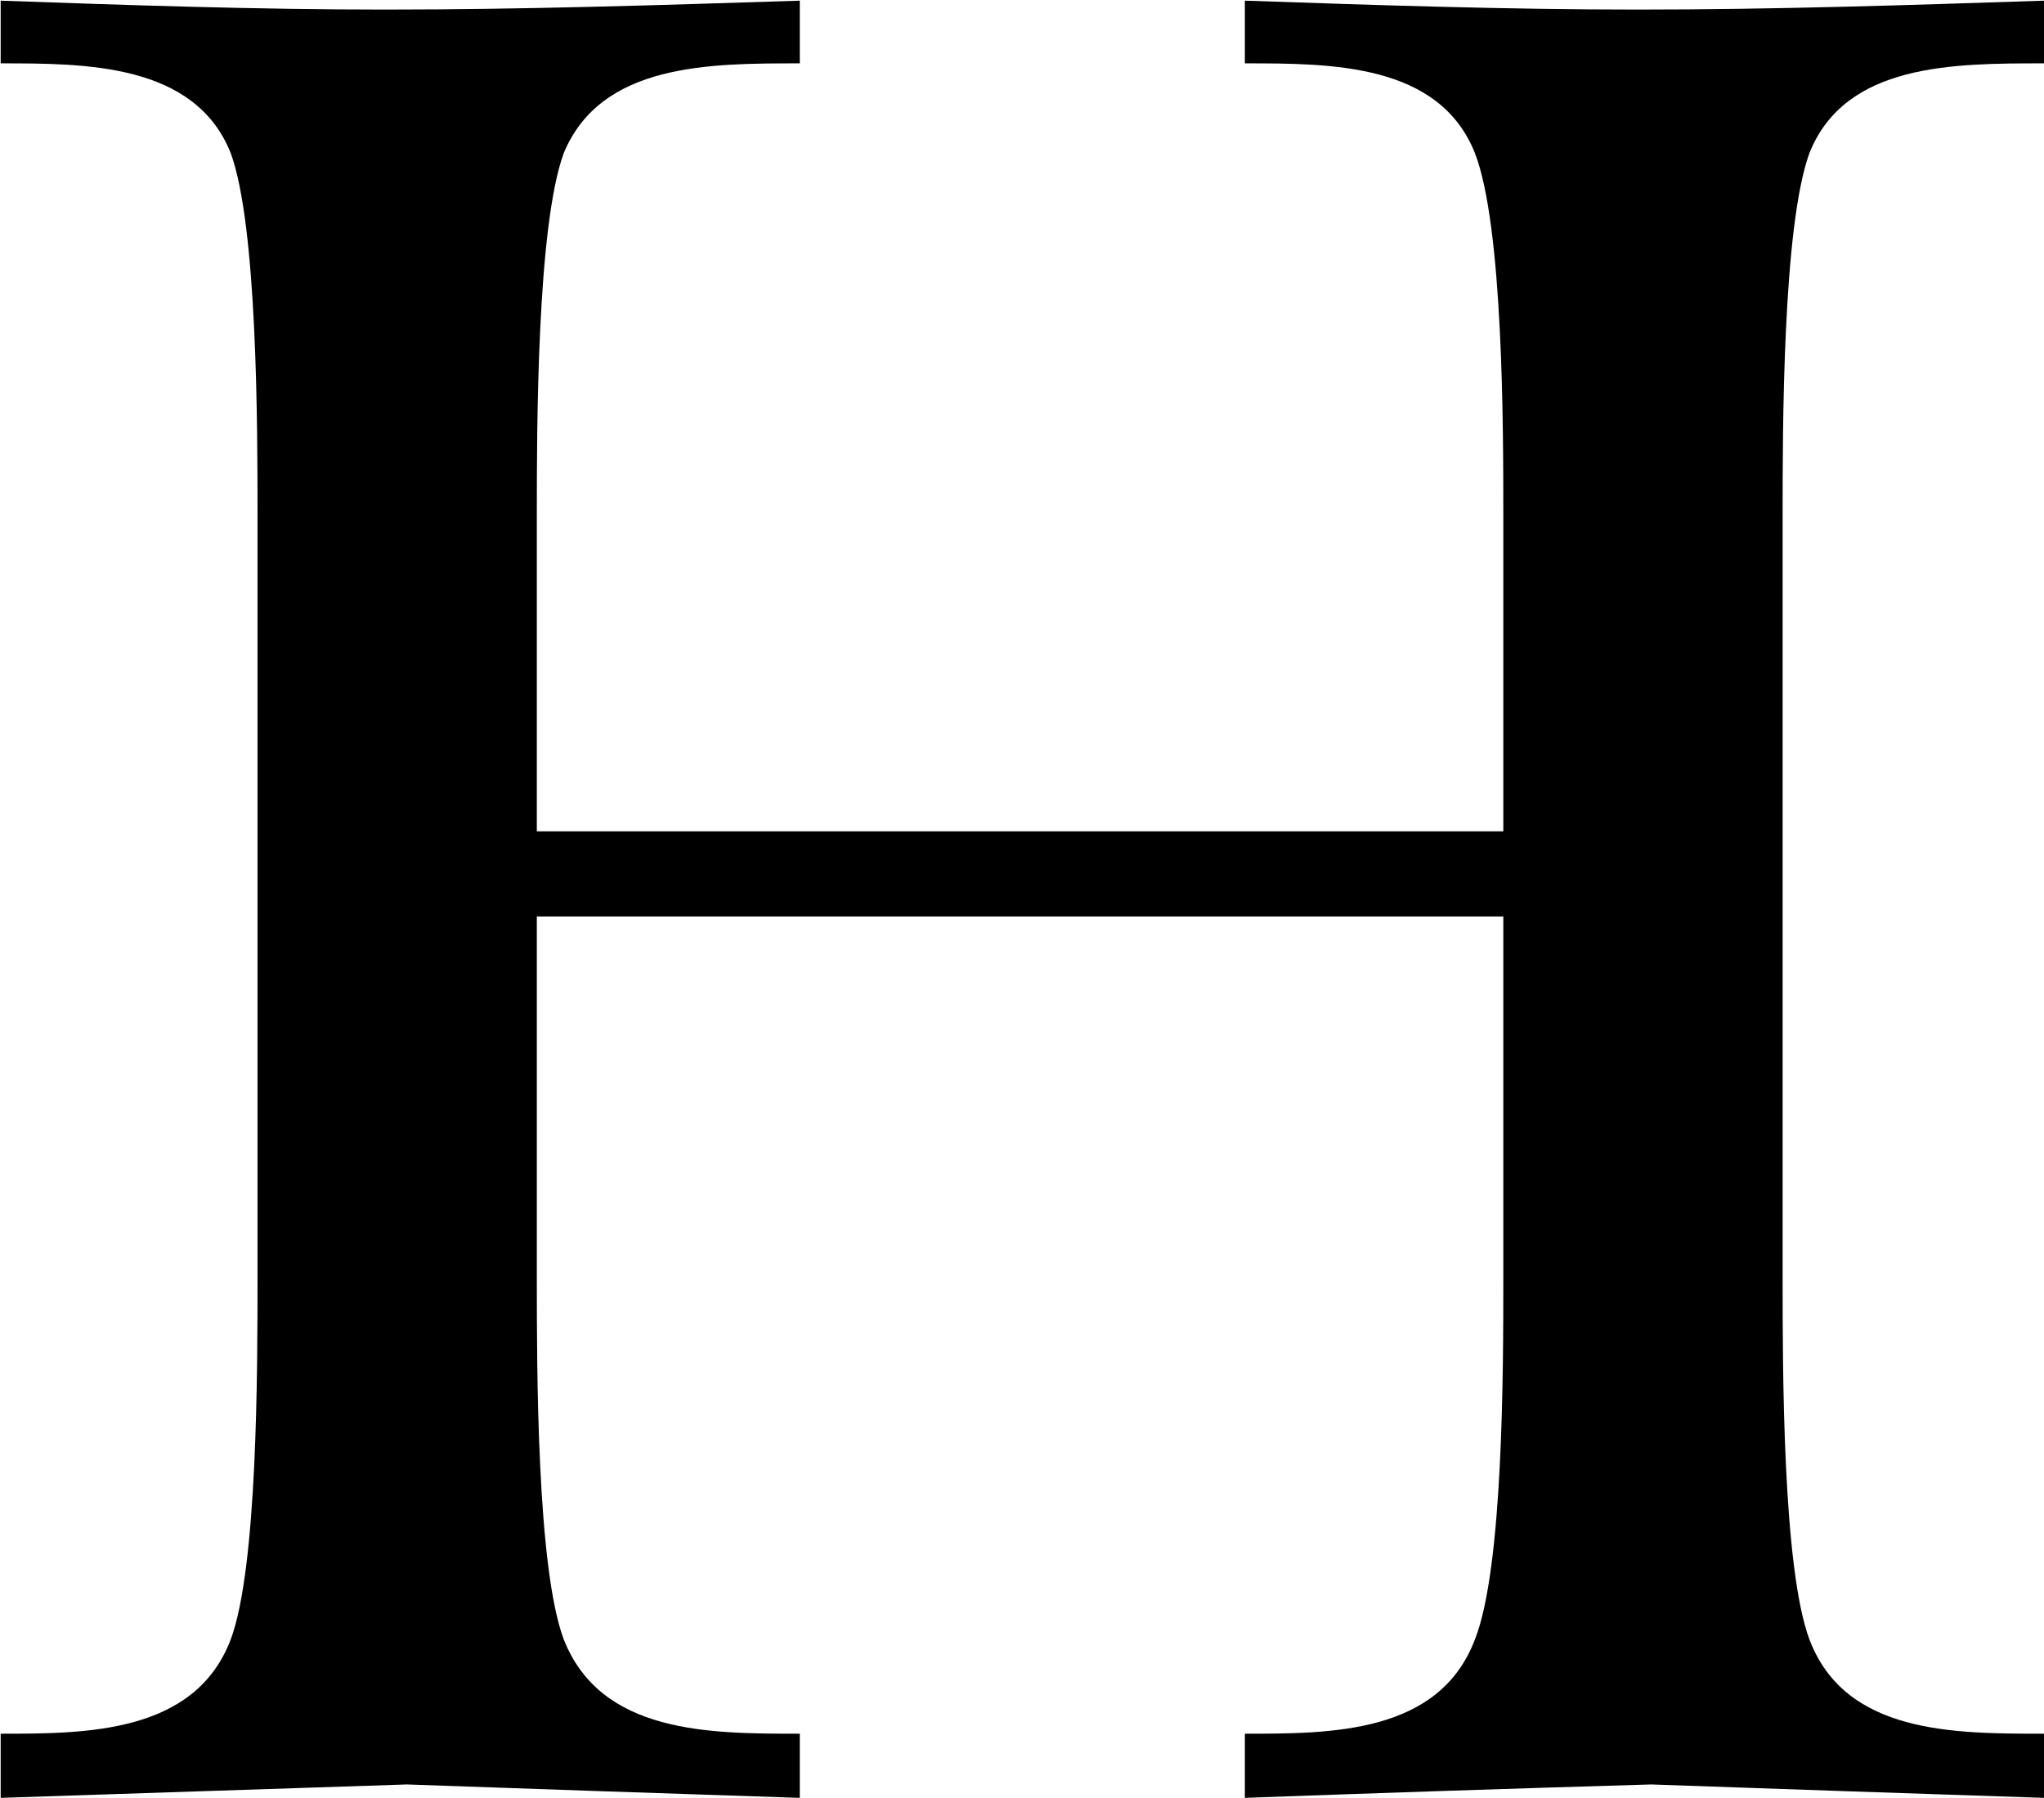
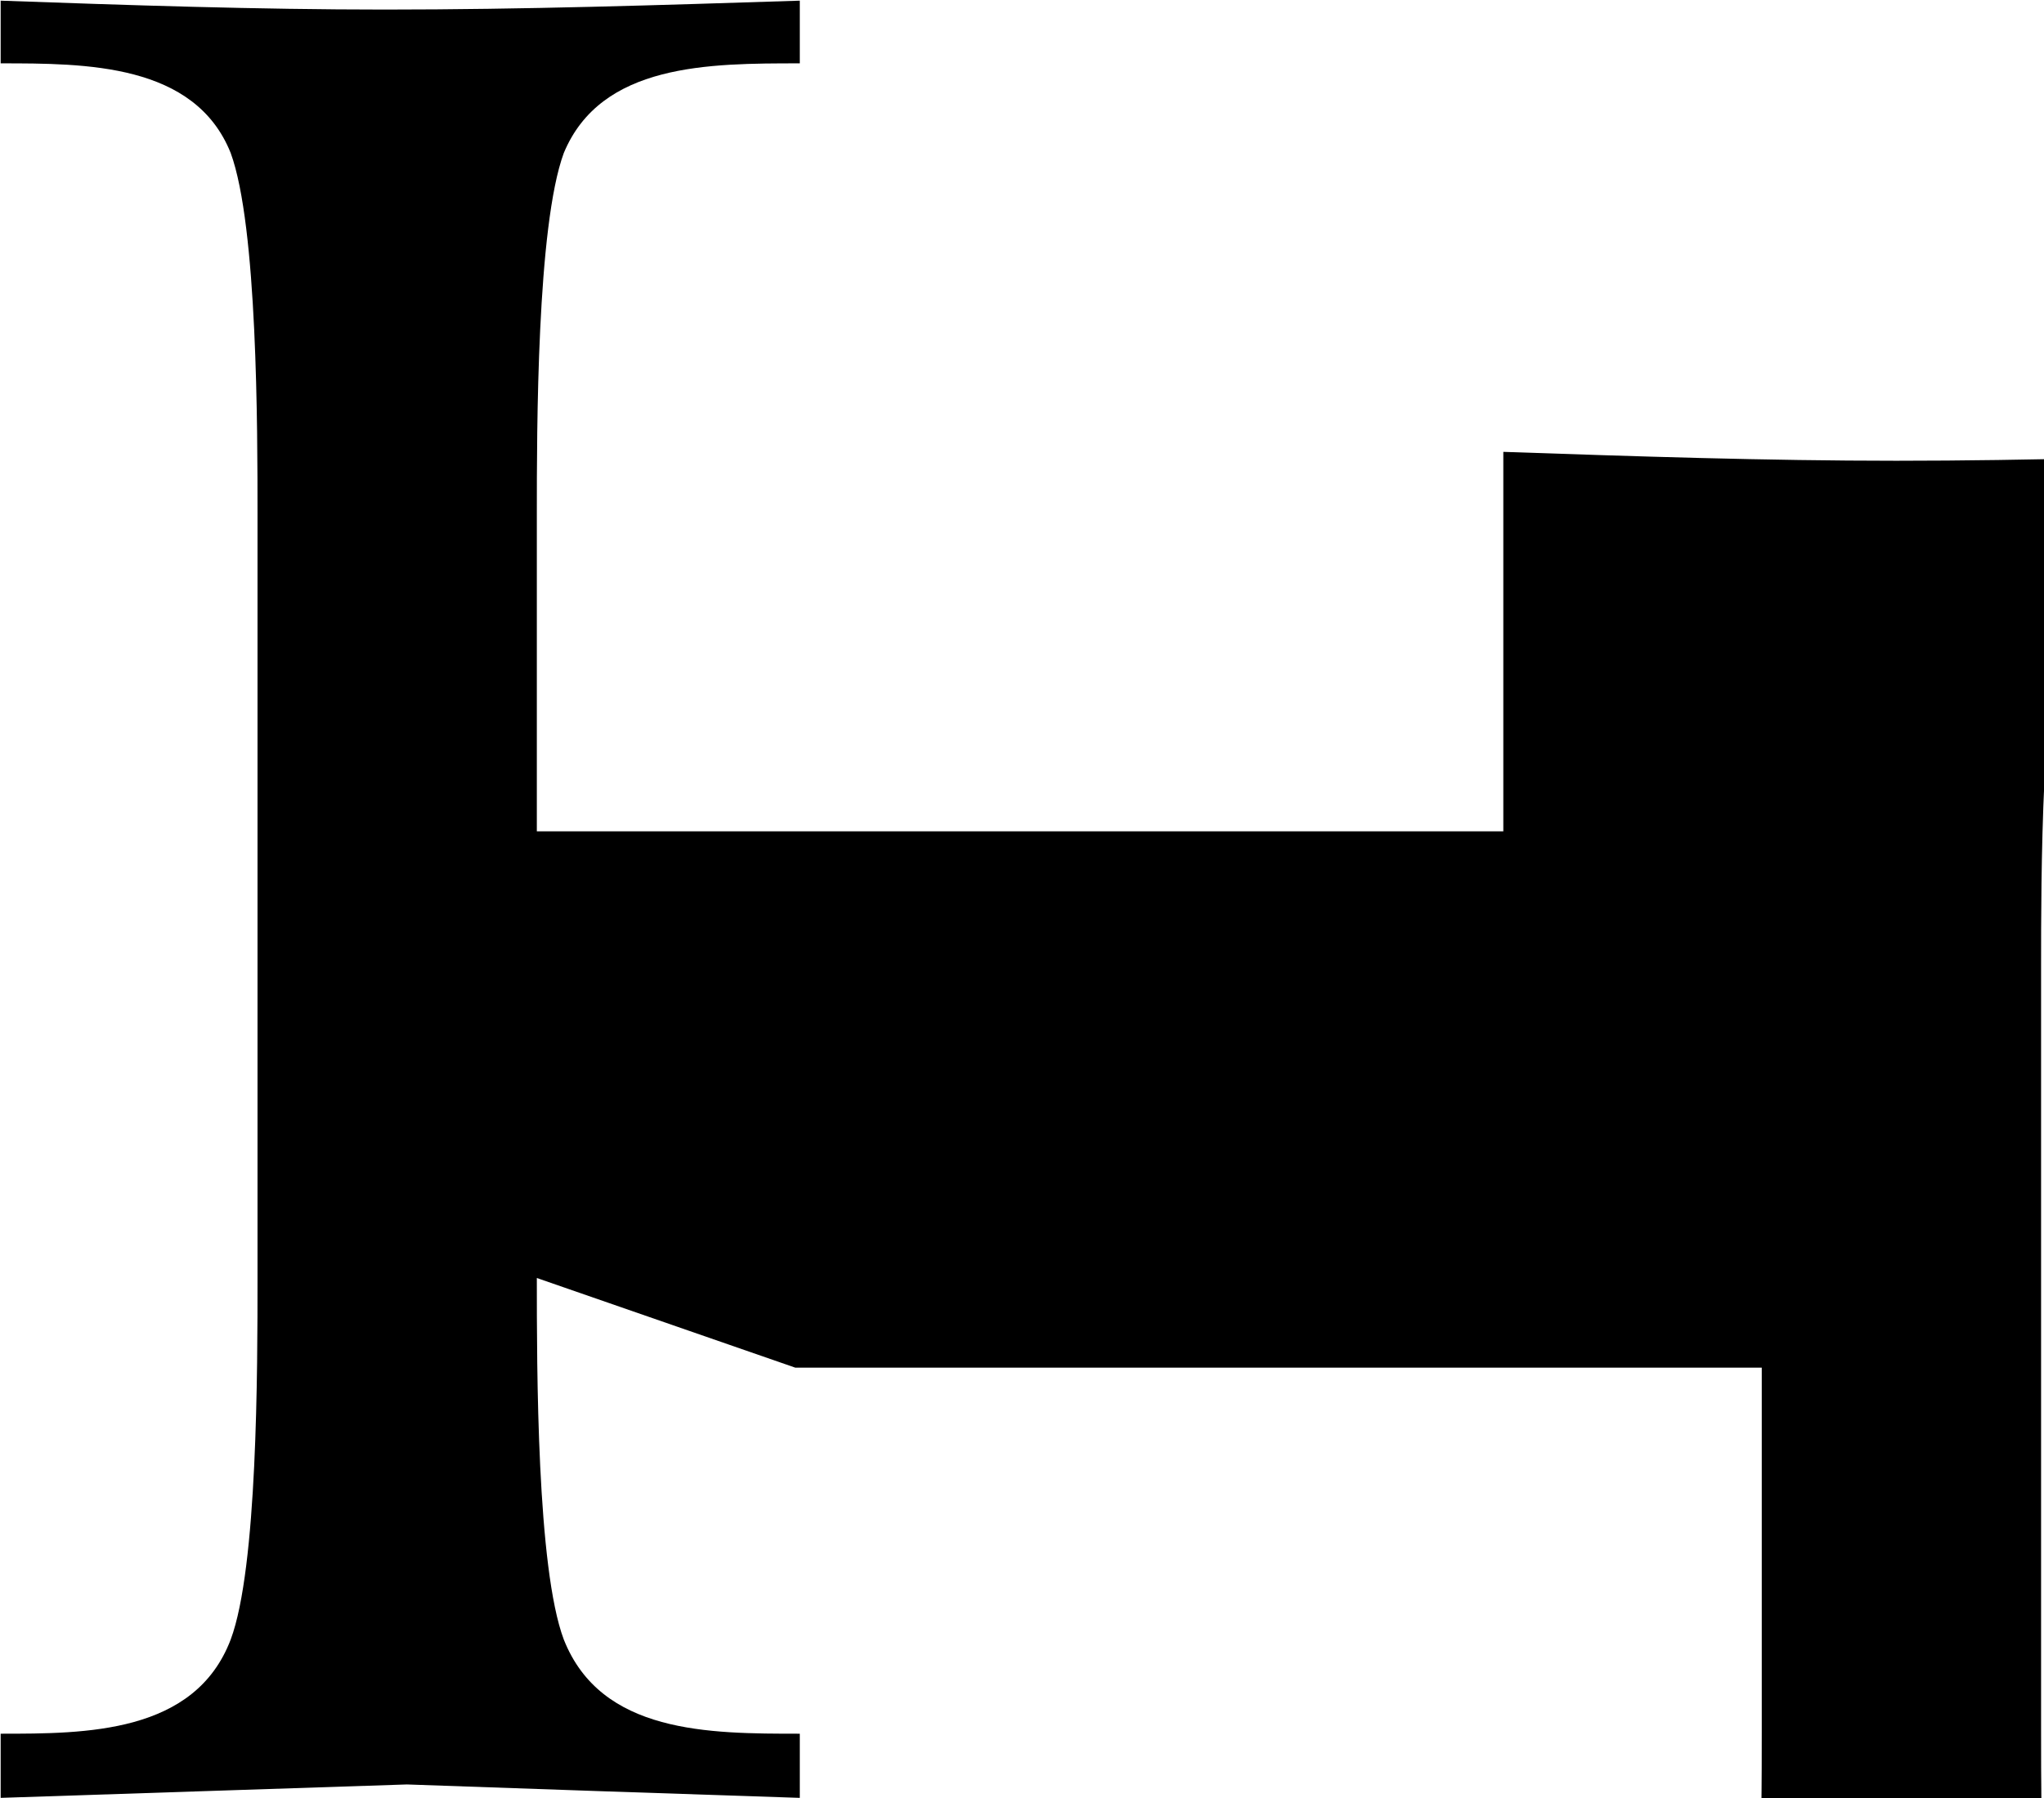
<svg xmlns="http://www.w3.org/2000/svg" version="1.2" viewBox="0 0 1539 1354" width="1539" height="1354">
  <style />
-   <path fill-rule="evenodd" d="m404.2 962.2c0 68.6 0 218.2 20.3 272.2 28.1 70.9 109.1 70.9 177.7 70.9v48.3c-99-3.3-201.3-6.7-295.8-10.1-102.3 3.4-206.9 6.8-305.9 10.1v-48.3c64.1 0 146.2 0 173.2-70.9 20.2-54 20.2-203.6 20.2-272.2v-574.8c0-64.1 0-217.1-20.2-272.2-27-67.5-109.1-67.5-173.2-67.5v-47.2c95.6 3.4 193.4 6.7 289 6.7 104.6 0 207-3.3 312.7-6.7v47.2c-68.6 0-149.6 0-177.7 67.5-20.3 55.1-20.3 208.1-20.3 272.2v238.5h727.7v-238.5c0-64.1 0-217.1-21.4-272.2-27-67.5-107.9-67.5-173.2-67.5v-47.2c99 3.4 198 6.7 295.8 6.7 102.3 0 203.6-3.3 305.9-6.7v47.2c-68.6 0-149.6 0-176.6 67.5-20.2 55.1-20.2 208.1-20.2 272.2v574.8c0 68.6 0 218.2 20.2 272.2 27 70.9 108 70.9 176.6 70.9v48.3c-99-3.3-200.2-6.7-295.8-10.1q-152.9 4.5-305.9 10.1v-48.3c65.3 0 146.2 0 173.2-70.9 21.4-54 21.4-203.6 21.4-272.2v-272.2h-727.7z" />
+   <path fill-rule="evenodd" d="m404.2 962.2c0 68.6 0 218.2 20.3 272.2 28.1 70.9 109.1 70.9 177.7 70.9v48.3c-99-3.3-201.3-6.7-295.8-10.1-102.3 3.4-206.9 6.8-305.9 10.1v-48.3c64.1 0 146.2 0 173.2-70.9 20.2-54 20.2-203.6 20.2-272.2v-574.8c0-64.1 0-217.1-20.2-272.2-27-67.5-109.1-67.5-173.2-67.5v-47.2c95.6 3.4 193.4 6.7 289 6.7 104.6 0 207-3.3 312.7-6.7v47.2c-68.6 0-149.6 0-177.7 67.5-20.3 55.1-20.3 208.1-20.3 272.2v238.5h727.7v-238.5v-47.2c99 3.4 198 6.7 295.8 6.7 102.3 0 203.6-3.3 305.9-6.7v47.2c-68.6 0-149.6 0-176.6 67.5-20.2 55.1-20.2 208.1-20.2 272.2v574.8c0 68.6 0 218.2 20.2 272.2 27 70.9 108 70.9 176.6 70.9v48.3c-99-3.3-200.2-6.7-295.8-10.1q-152.9 4.5-305.9 10.1v-48.3c65.3 0 146.2 0 173.2-70.9 21.4-54 21.4-203.6 21.4-272.2v-272.2h-727.7z" />
</svg>